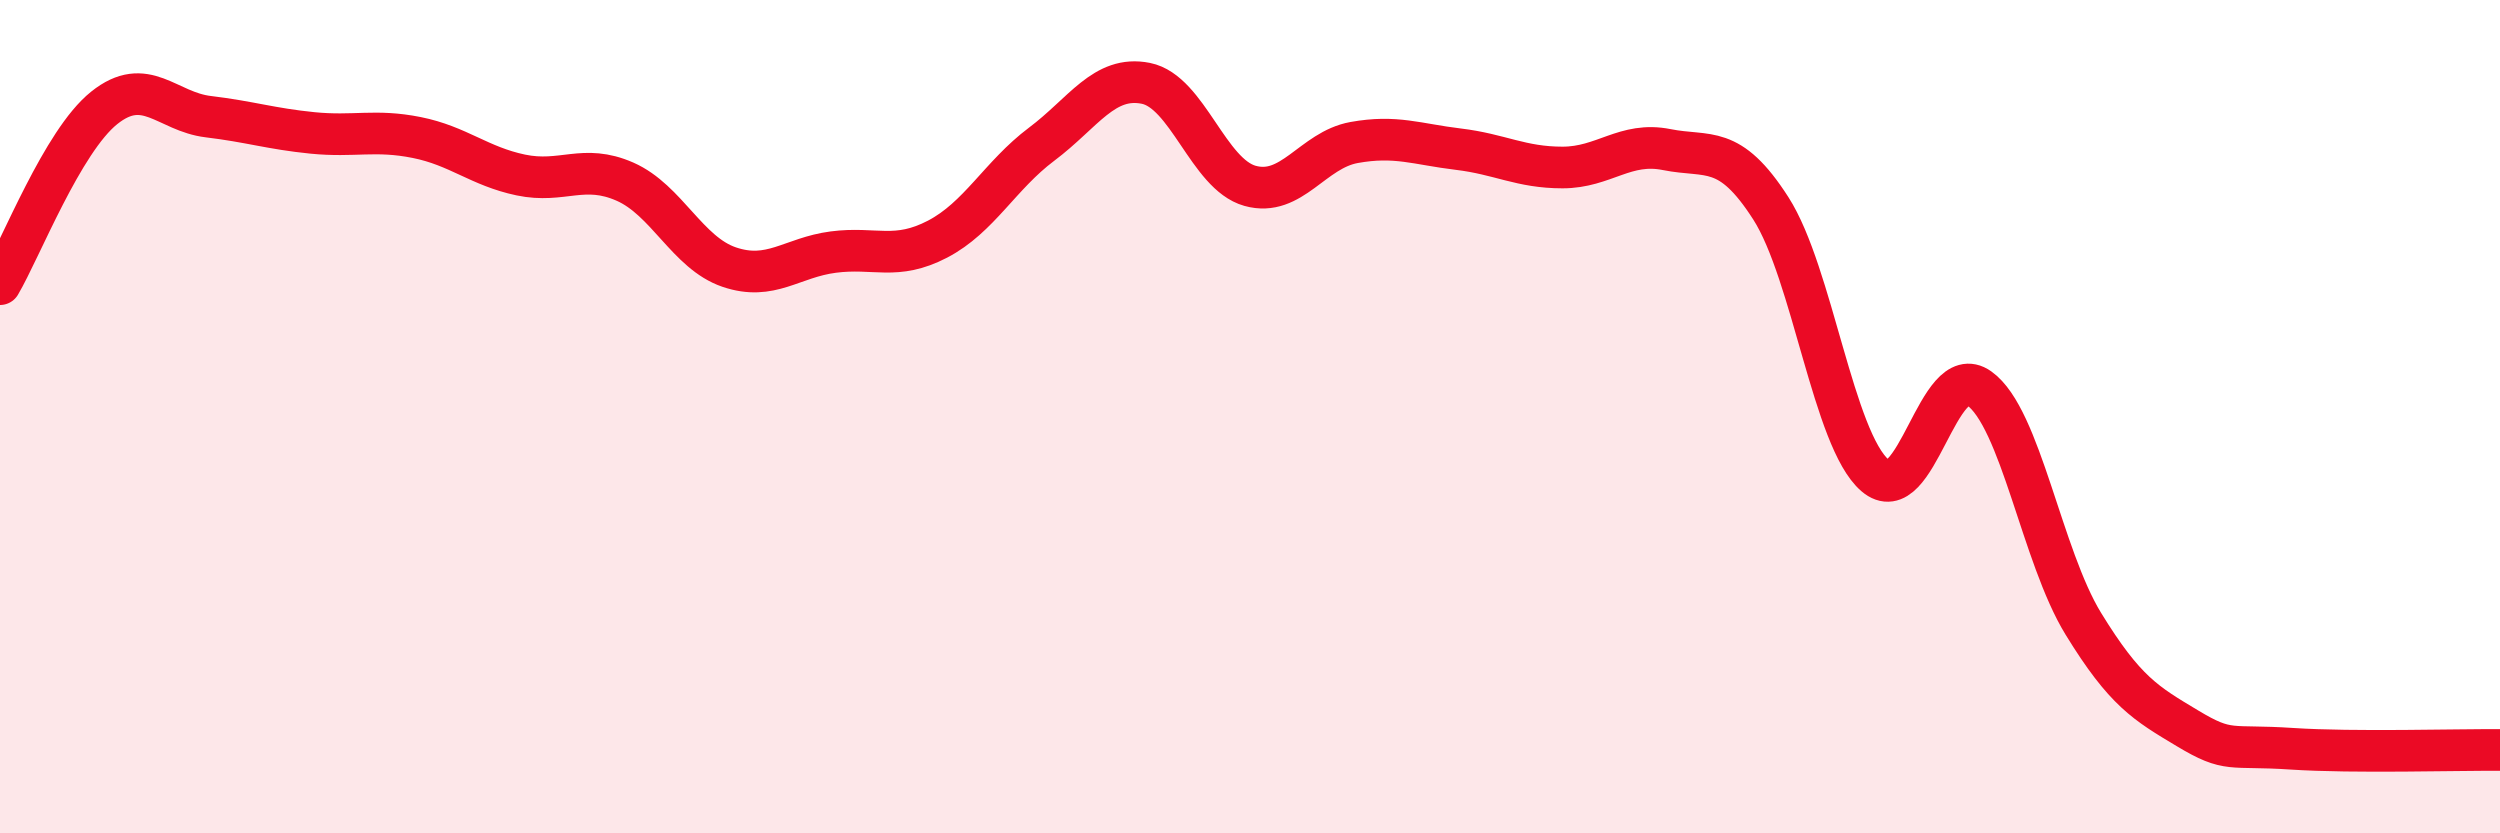
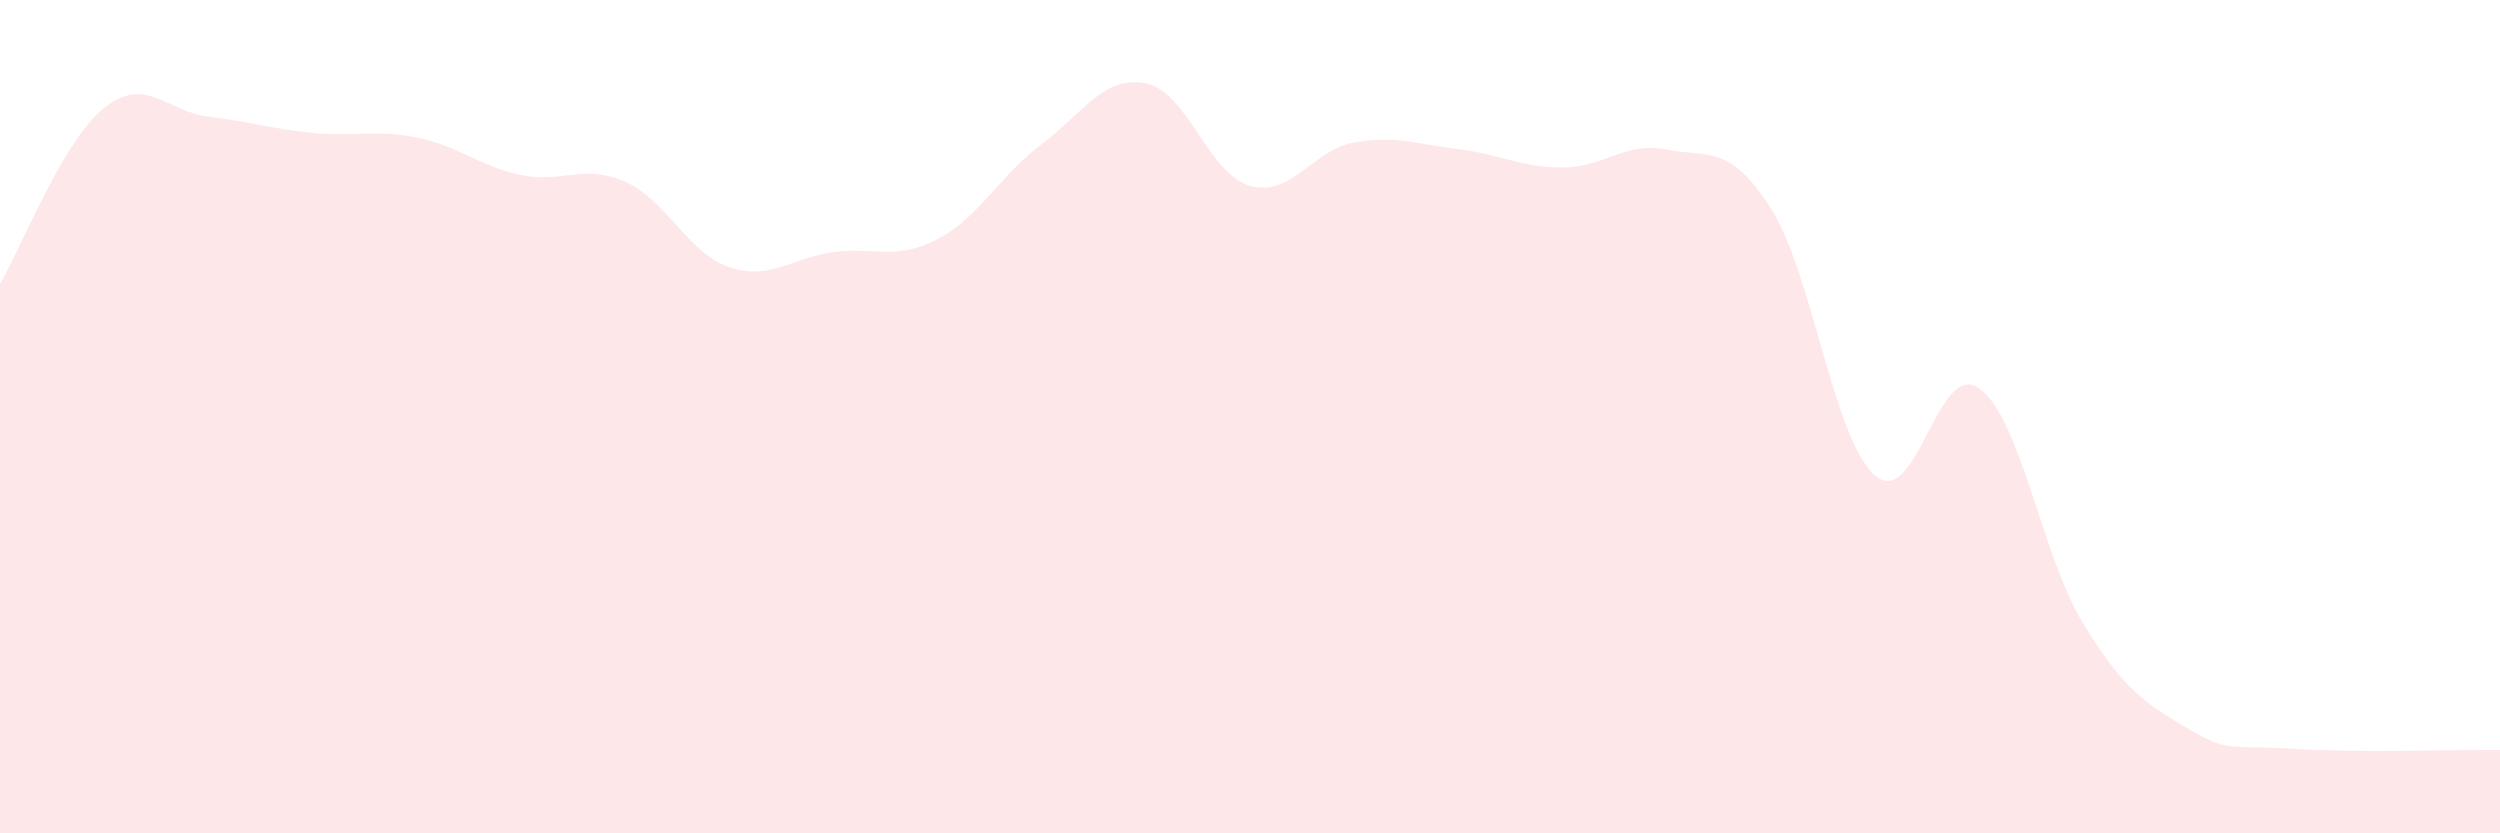
<svg xmlns="http://www.w3.org/2000/svg" width="60" height="20" viewBox="0 0 60 20">
  <path d="M 0,6.82 C 0.5,5.97 1.5,3.39 2.5,2.59 C 3.5,1.79 4,2.68 5,2.8 C 6,2.92 6.5,3.09 7.5,3.19 C 8.5,3.29 9,3.1 10,3.3 C 11,3.5 11.5,3.99 12.5,4.2 C 13.5,4.41 14,3.92 15,4.36 C 16,4.8 16.5,6.07 17.5,6.41 C 18.5,6.75 19,6.18 20,6.05 C 21,5.92 21.5,6.26 22.5,5.74 C 23.5,5.22 24,4.21 25,3.46 C 26,2.71 26.5,1.8 27.5,2 C 28.5,2.2 29,4.18 30,4.46 C 31,4.74 31.5,3.6 32.5,3.42 C 33.5,3.24 34,3.46 35,3.58 C 36,3.7 36.5,4.02 37.5,4.02 C 38.5,4.02 39,3.39 40,3.59 C 41,3.79 41.5,3.44 42.5,5 C 43.5,6.56 44,10.55 45,11.41 C 46,12.27 46.5,8.61 47.5,9.32 C 48.5,10.03 49,13.34 50,14.97 C 51,16.6 51.5,16.88 52.5,17.48 C 53.5,18.08 53.5,17.87 55,17.97 C 56.5,18.07 59,17.99 60,18L60 20L0 20Z" fill="#EB0A25" opacity="0.1" stroke-linecap="round" stroke-linejoin="round" />
-   <path d="M 0,6.82 C 0.5,5.97 1.5,3.39 2.5,2.59 C 3.5,1.79 4,2.68 5,2.8 C 6,2.92 6.5,3.09 7.5,3.19 C 8.5,3.29 9,3.1 10,3.3 C 11,3.5 11.5,3.99 12.5,4.2 C 13.5,4.41 14,3.92 15,4.36 C 16,4.8 16.5,6.07 17.5,6.41 C 18.5,6.75 19,6.18 20,6.05 C 21,5.92 21.5,6.26 22.5,5.74 C 23.5,5.22 24,4.21 25,3.46 C 26,2.71 26.5,1.8 27.5,2 C 28.5,2.2 29,4.18 30,4.46 C 31,4.74 31.5,3.6 32.5,3.42 C 33.5,3.24 34,3.46 35,3.58 C 36,3.7 36.5,4.02 37.5,4.02 C 38.5,4.02 39,3.39 40,3.59 C 41,3.79 41.5,3.44 42.5,5 C 43.5,6.56 44,10.55 45,11.41 C 46,12.27 46.5,8.61 47.5,9.32 C 48.5,10.03 49,13.34 50,14.97 C 51,16.6 51.5,16.88 52.5,17.48 C 53.5,18.08 53.5,17.87 55,17.97 C 56.5,18.07 59,17.99 60,18" stroke="#EB0A25" stroke-width="1" fill="none" stroke-linecap="round" stroke-linejoin="round" />
</svg>